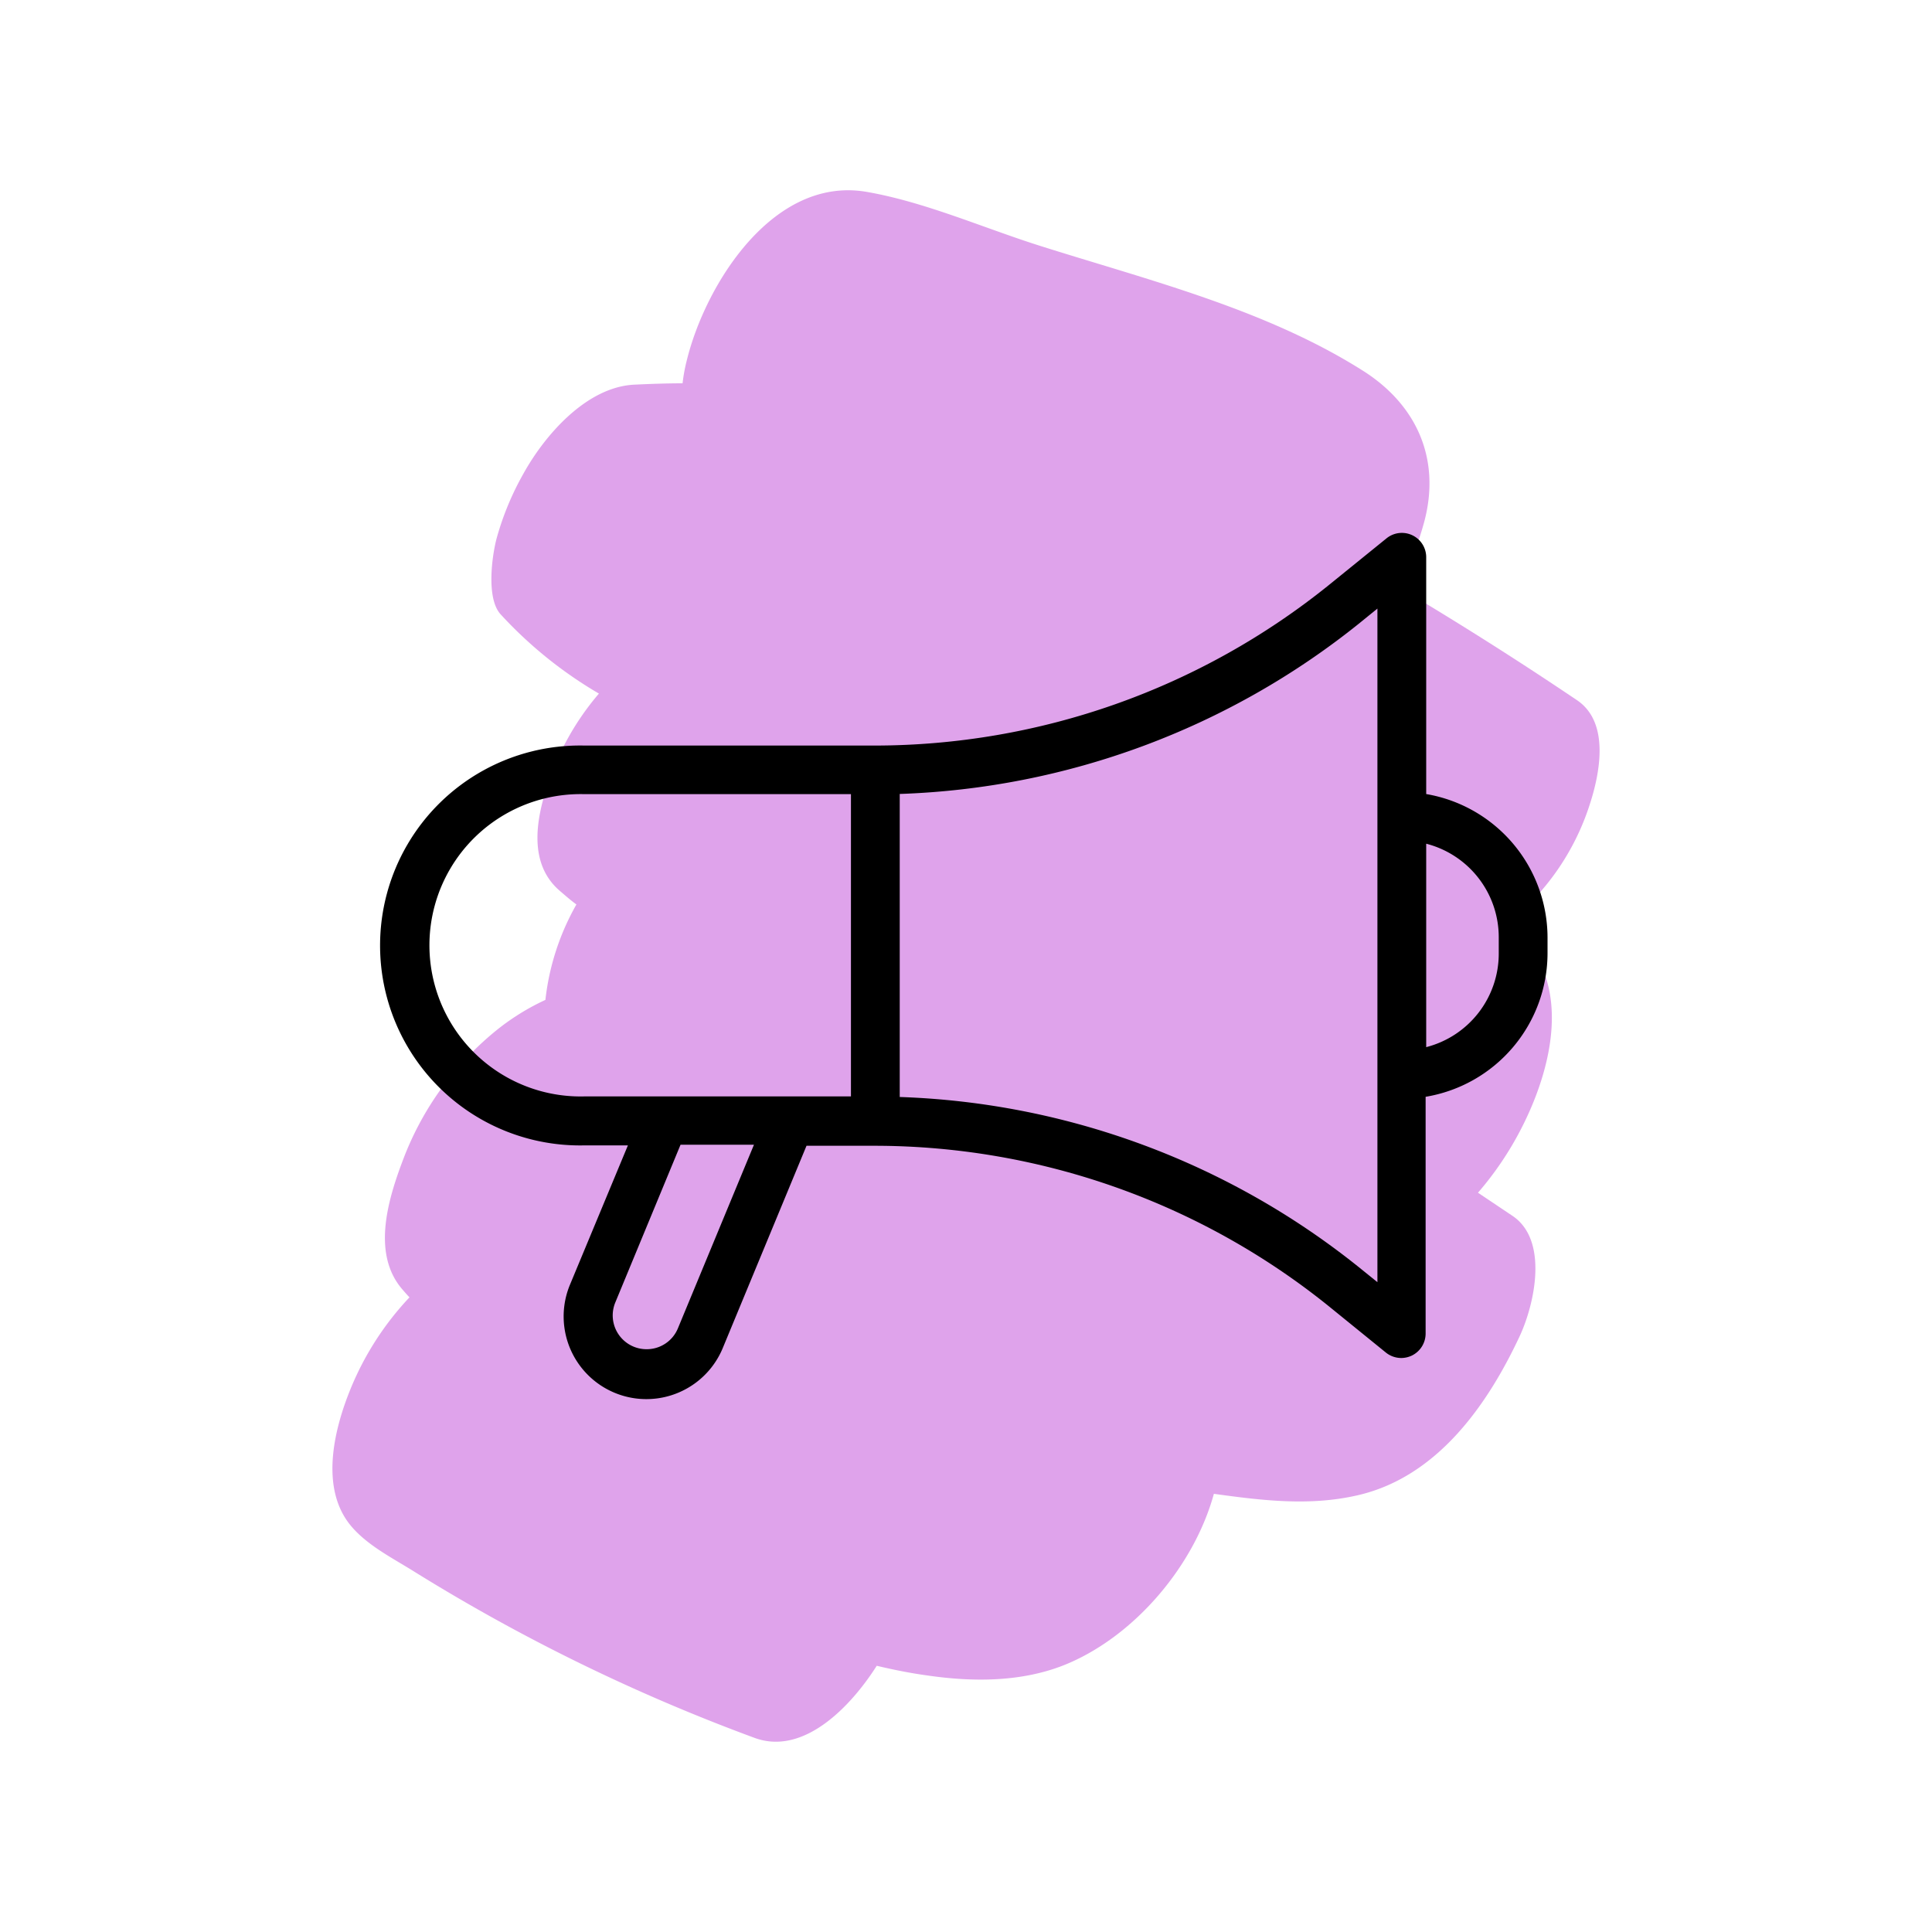
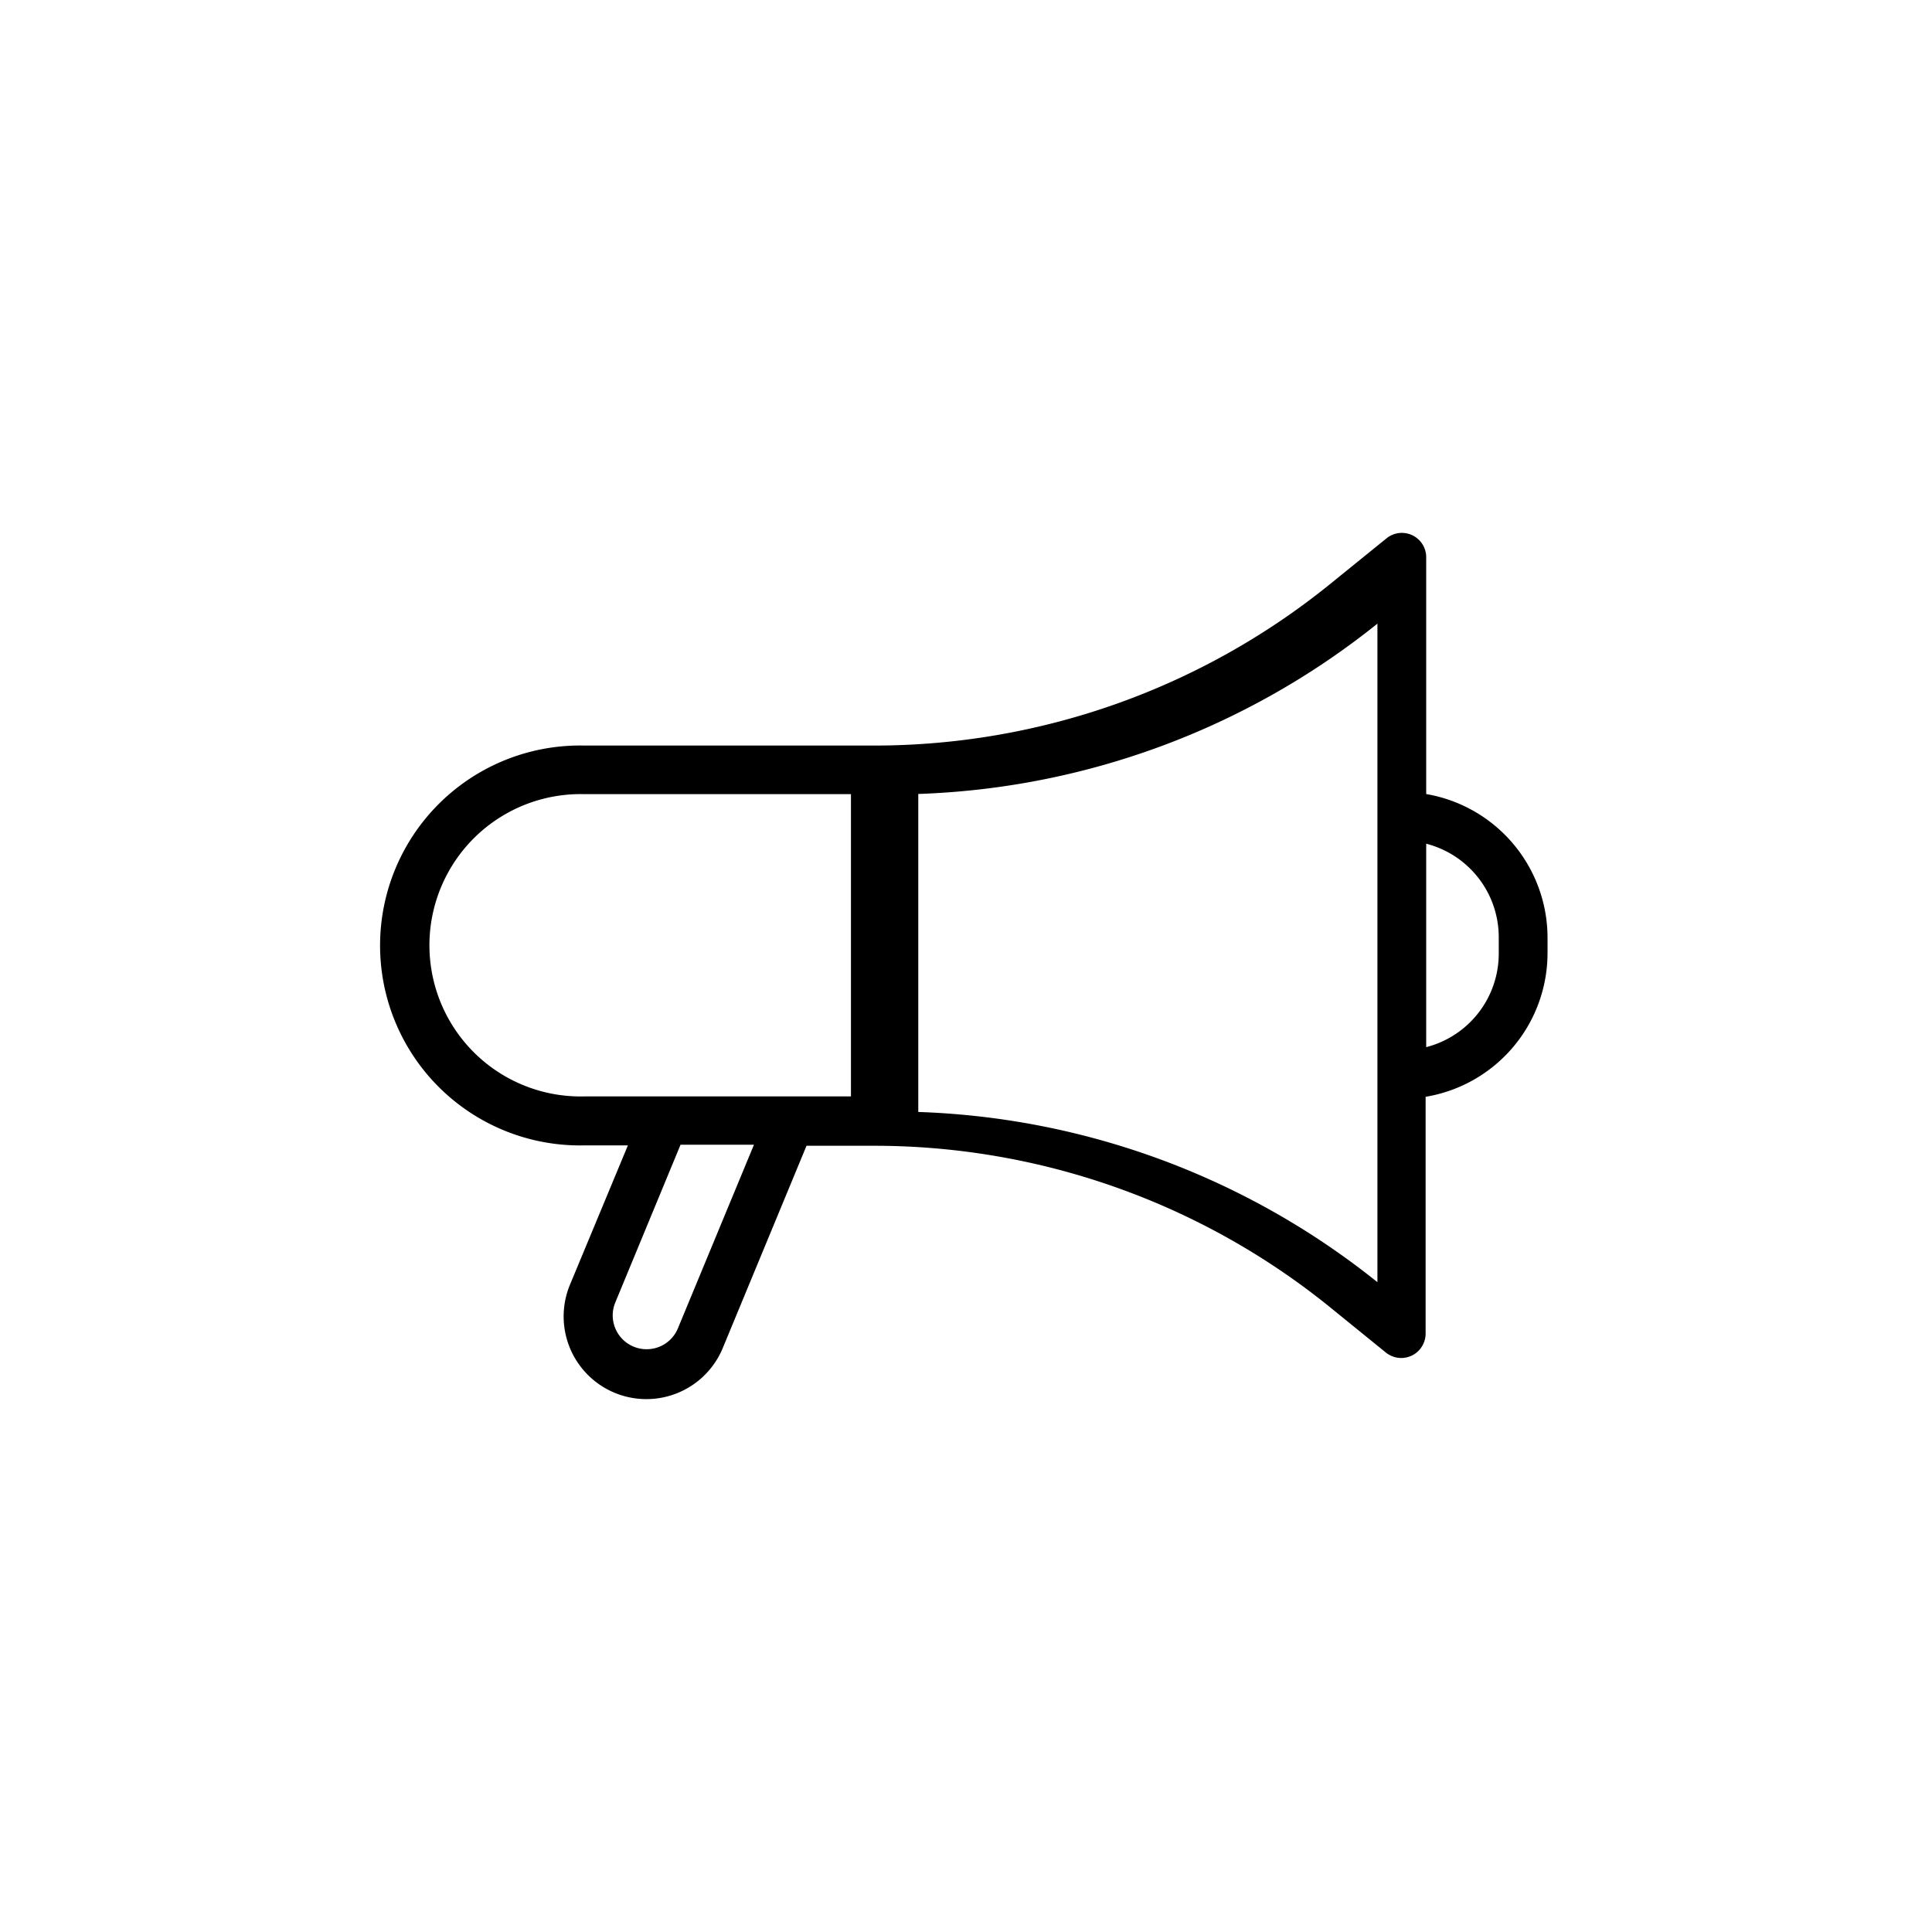
<svg xmlns="http://www.w3.org/2000/svg" id="Layer_1" data-name="Layer 1" viewBox="0 0 200 200">
  <defs>
    <style>.cls-1{fill:#dfa3eb;fill-rule:evenodd;}</style>
  </defs>
-   <path class="cls-1" d="M54.17,49.06a29.58,29.58,0,0,0-2.77,6.71c-.46,1.75-1.09,6.16.42,7.82A43.8,43.8,0,0,0,62,71.8a27.82,27.82,0,0,0-5.34,9.53c-1.19,3.6-1.95,8.1,1.28,10.88.56.48,1.15,1,1.73,1.42a25.73,25.73,0,0,0-3.21,9.88,24.28,24.28,0,0,0-5,3.09,31.62,31.62,0,0,0-9.58,13.05c-1.63,4.22-3.49,10-.26,13.79.25.29.5.58.77.86a30.74,30.74,0,0,0-6.13,9.55c-1.57,3.87-3,9.49-.46,13.39,1.6,2.44,4.67,3.94,7.06,5.44A193.38,193.38,0,0,0,78.1,179.9c5.1,1.89,10-3.27,12.66-7.46,1.72.41,3.46.76,5.22,1,4.64.68,9.58.7,14-1,7.28-2.84,13.6-10.22,15.68-17.8,5,.69,9.89,1.29,14.84.16,8.23-1.87,13.44-9.28,16.79-16.42,1.56-3.32,3.07-10-.74-12.53L153,123.47a33.48,33.48,0,0,0,3.58-5c3.13-5.35,6-13.69,2.38-19.6A12.86,12.86,0,0,0,156,95.61a25.61,25.61,0,0,0,8.54-12.24c1.06-3.22,2.16-8.55-1.28-10.88q-9.09-6.13-18.5-11.72A32.11,32.11,0,0,0,147.44,54c1.71-6.43-.73-12-6.22-15.54C131.08,32,118.86,29,107.51,25.4c-5.78-1.84-11.83-4.51-17.81-5.54C80,18.2,73,29.5,71.09,37.33a17.44,17.44,0,0,0-.43,2.35c-1.67,0-3.33.06-5,.14C60.7,40.06,56.37,45.07,54.17,49.06Z" />
-   <path d="M147.64,82.2V57.73a2.52,2.52,0,0,0-4.11-2l-6,4.86A75,75,0,0,1,90.61,77.18H60.5a20.7,20.7,0,1,0,0,41.39H65L59,133a8.56,8.56,0,0,0,15.82,6.55l8.67-20.94h7.09a75,75,0,0,1,46.89,16.54l6,4.87a2.55,2.55,0,0,0,1.59.56,2.59,2.59,0,0,0,1.09-.25,2.54,2.54,0,0,0,1.43-2.28V113.54A15.09,15.09,0,0,0,160.2,98.69V97.05A15.1,15.1,0,0,0,147.64,82.2Zm7.51,14.85v1.64a10,10,0,0,1-7.51,9.71V87.34A10,10,0,0,1,155.15,97.05ZM142.59,84.5v48.23l-1.92-1.55a80.25,80.25,0,0,0-47.53-17.62V82.19a80.26,80.26,0,0,0,47.53-17.63L142.59,63Zm-60.76,29H60.5a15.65,15.65,0,1,1,0-31.29H88.09v31.29Zm-3.78,5-7.87,19a3.49,3.49,0,0,1-3.24,2.17,3.5,3.5,0,0,1-3.24-4.85l6.75-16.32Z" />
+   <path d="M147.64,82.2V57.73a2.52,2.52,0,0,0-4.11-2l-6,4.86A75,75,0,0,1,90.61,77.18H60.5a20.7,20.7,0,1,0,0,41.39H65L59,133a8.56,8.56,0,0,0,15.82,6.55l8.67-20.94h7.09a75,75,0,0,1,46.89,16.54l6,4.87a2.55,2.55,0,0,0,1.59.56,2.59,2.59,0,0,0,1.09-.25,2.54,2.54,0,0,0,1.43-2.28V113.54A15.09,15.09,0,0,0,160.2,98.69V97.05A15.1,15.1,0,0,0,147.64,82.2Zm7.51,14.85v1.64a10,10,0,0,1-7.51,9.71V87.34A10,10,0,0,1,155.15,97.05ZM142.59,84.5v48.23a80.25,80.25,0,0,0-47.53-17.62V82.19a80.26,80.26,0,0,0,47.53-17.63L142.59,63Zm-60.76,29H60.5a15.65,15.65,0,1,1,0-31.29H88.09v31.29Zm-3.78,5-7.87,19a3.49,3.49,0,0,1-3.24,2.17,3.5,3.5,0,0,1-3.24-4.85l6.75-16.32Z" />
</svg>